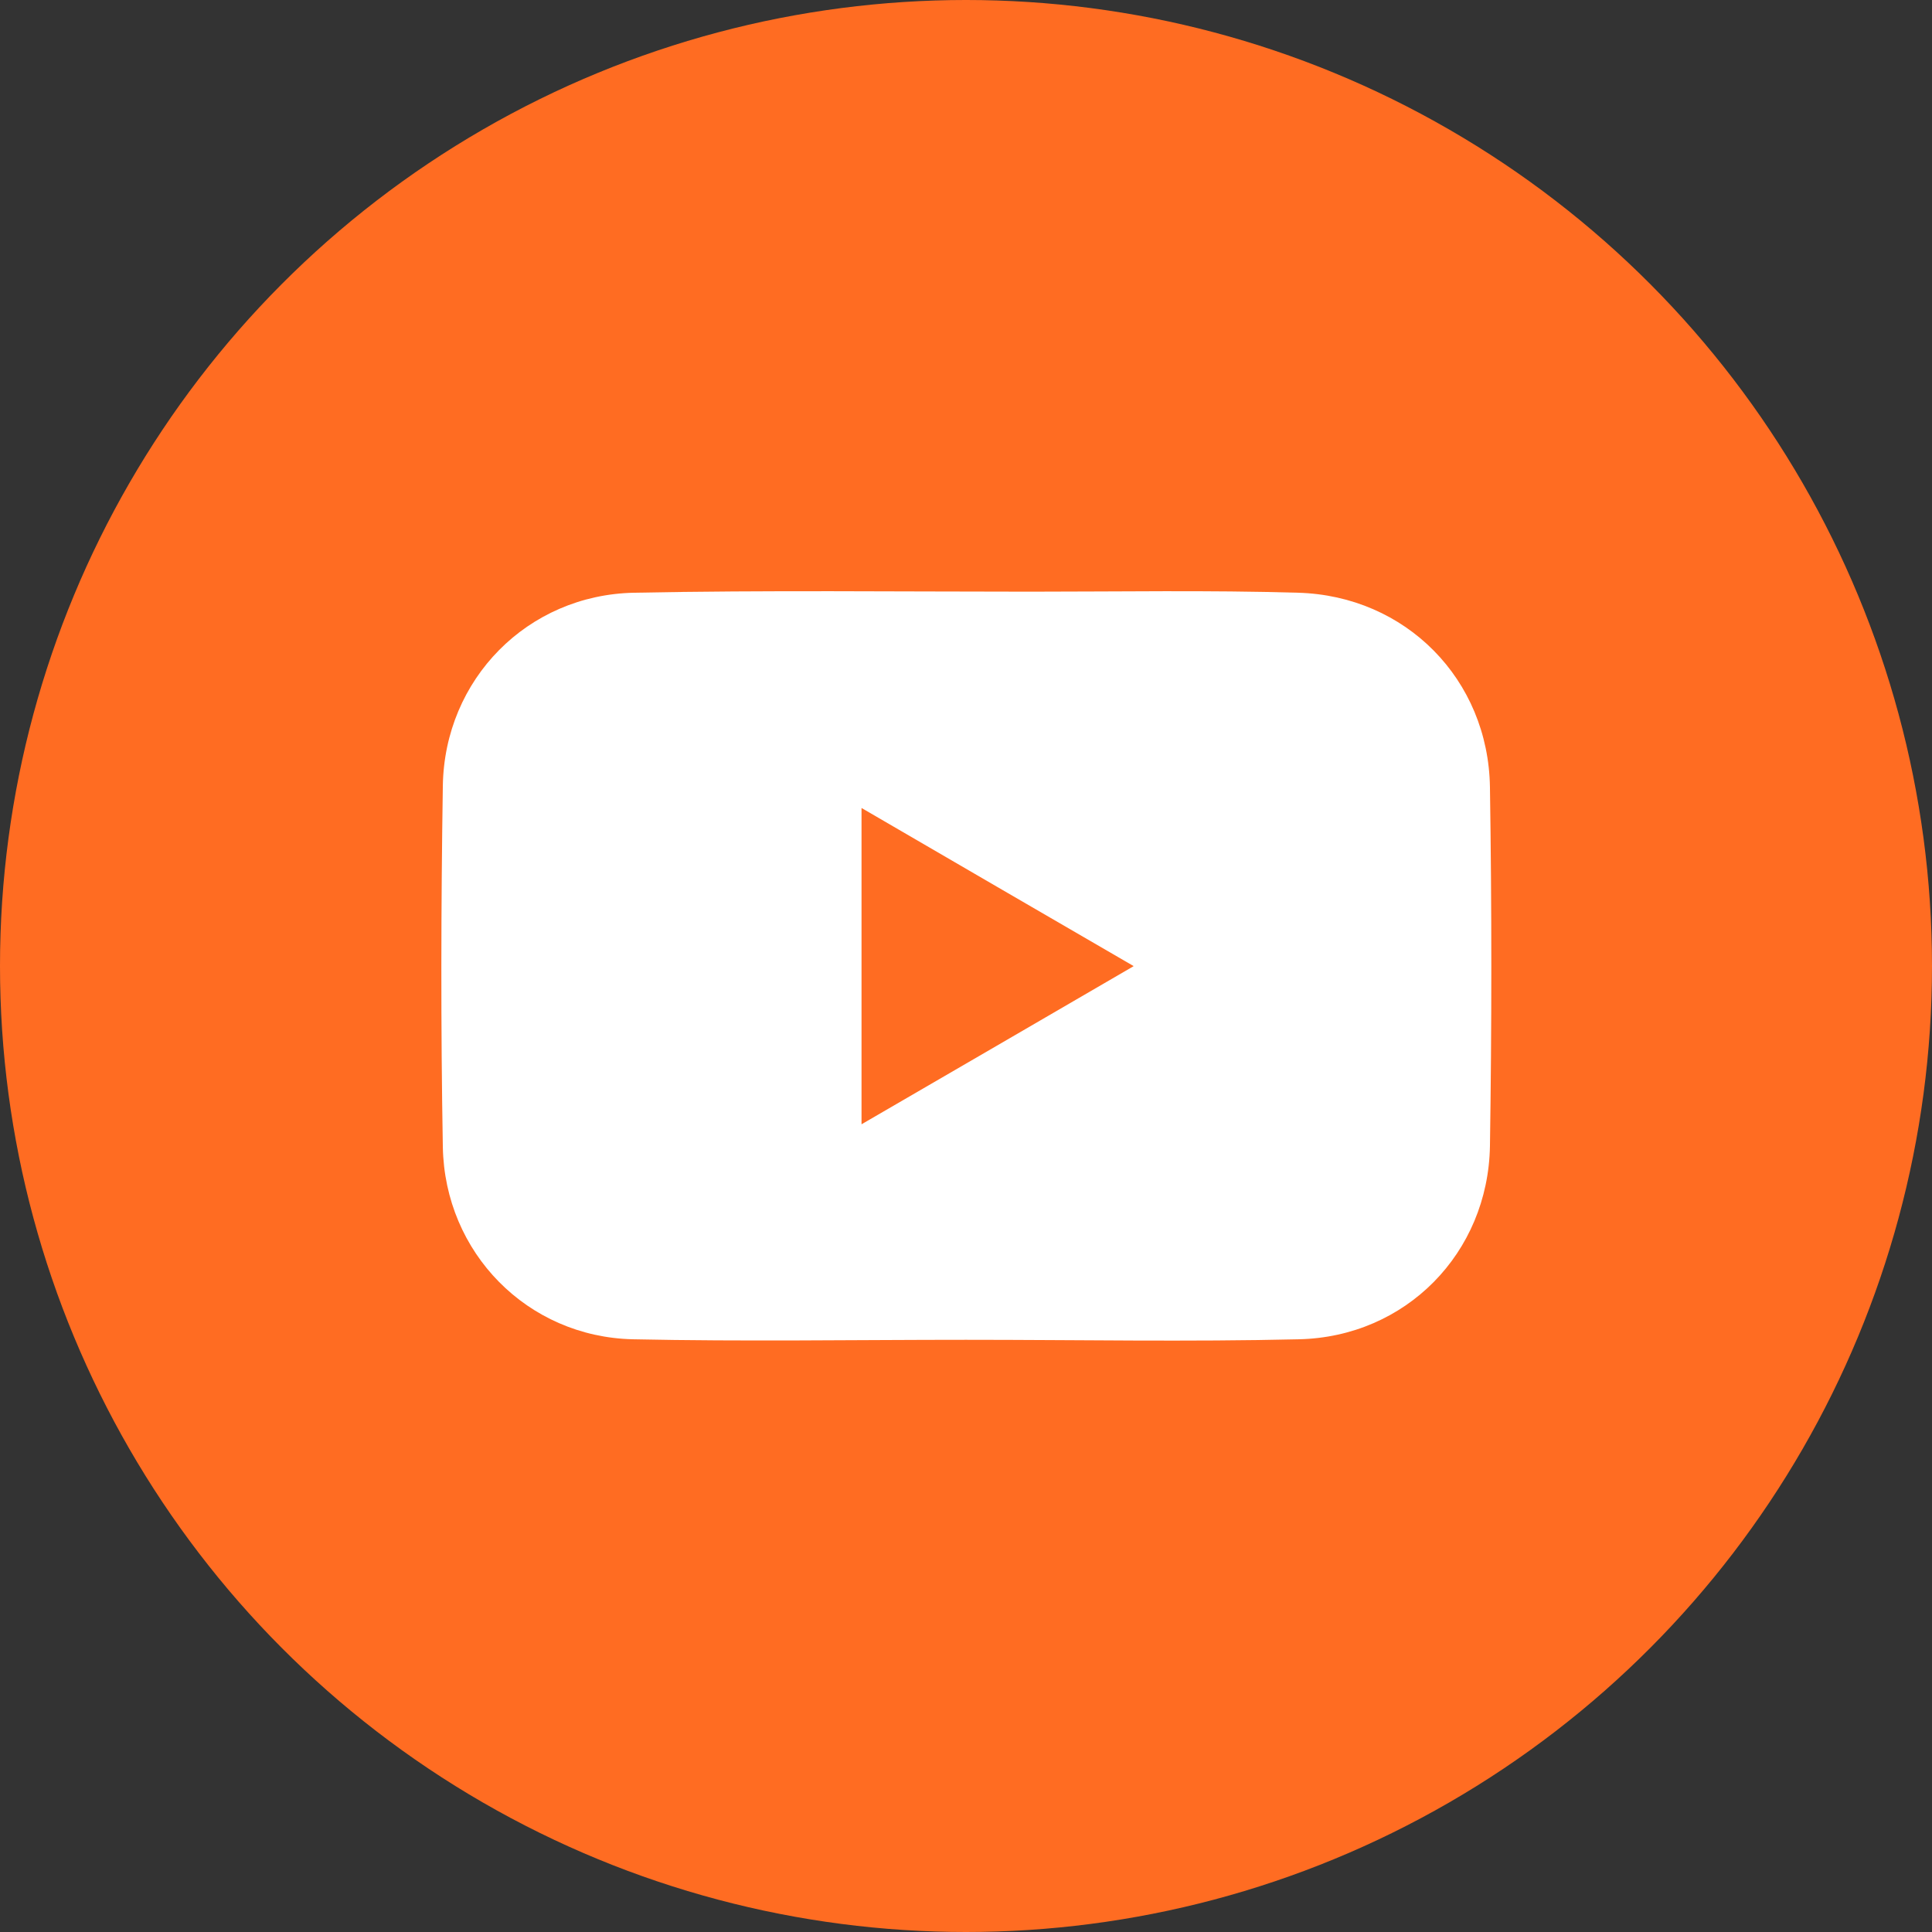
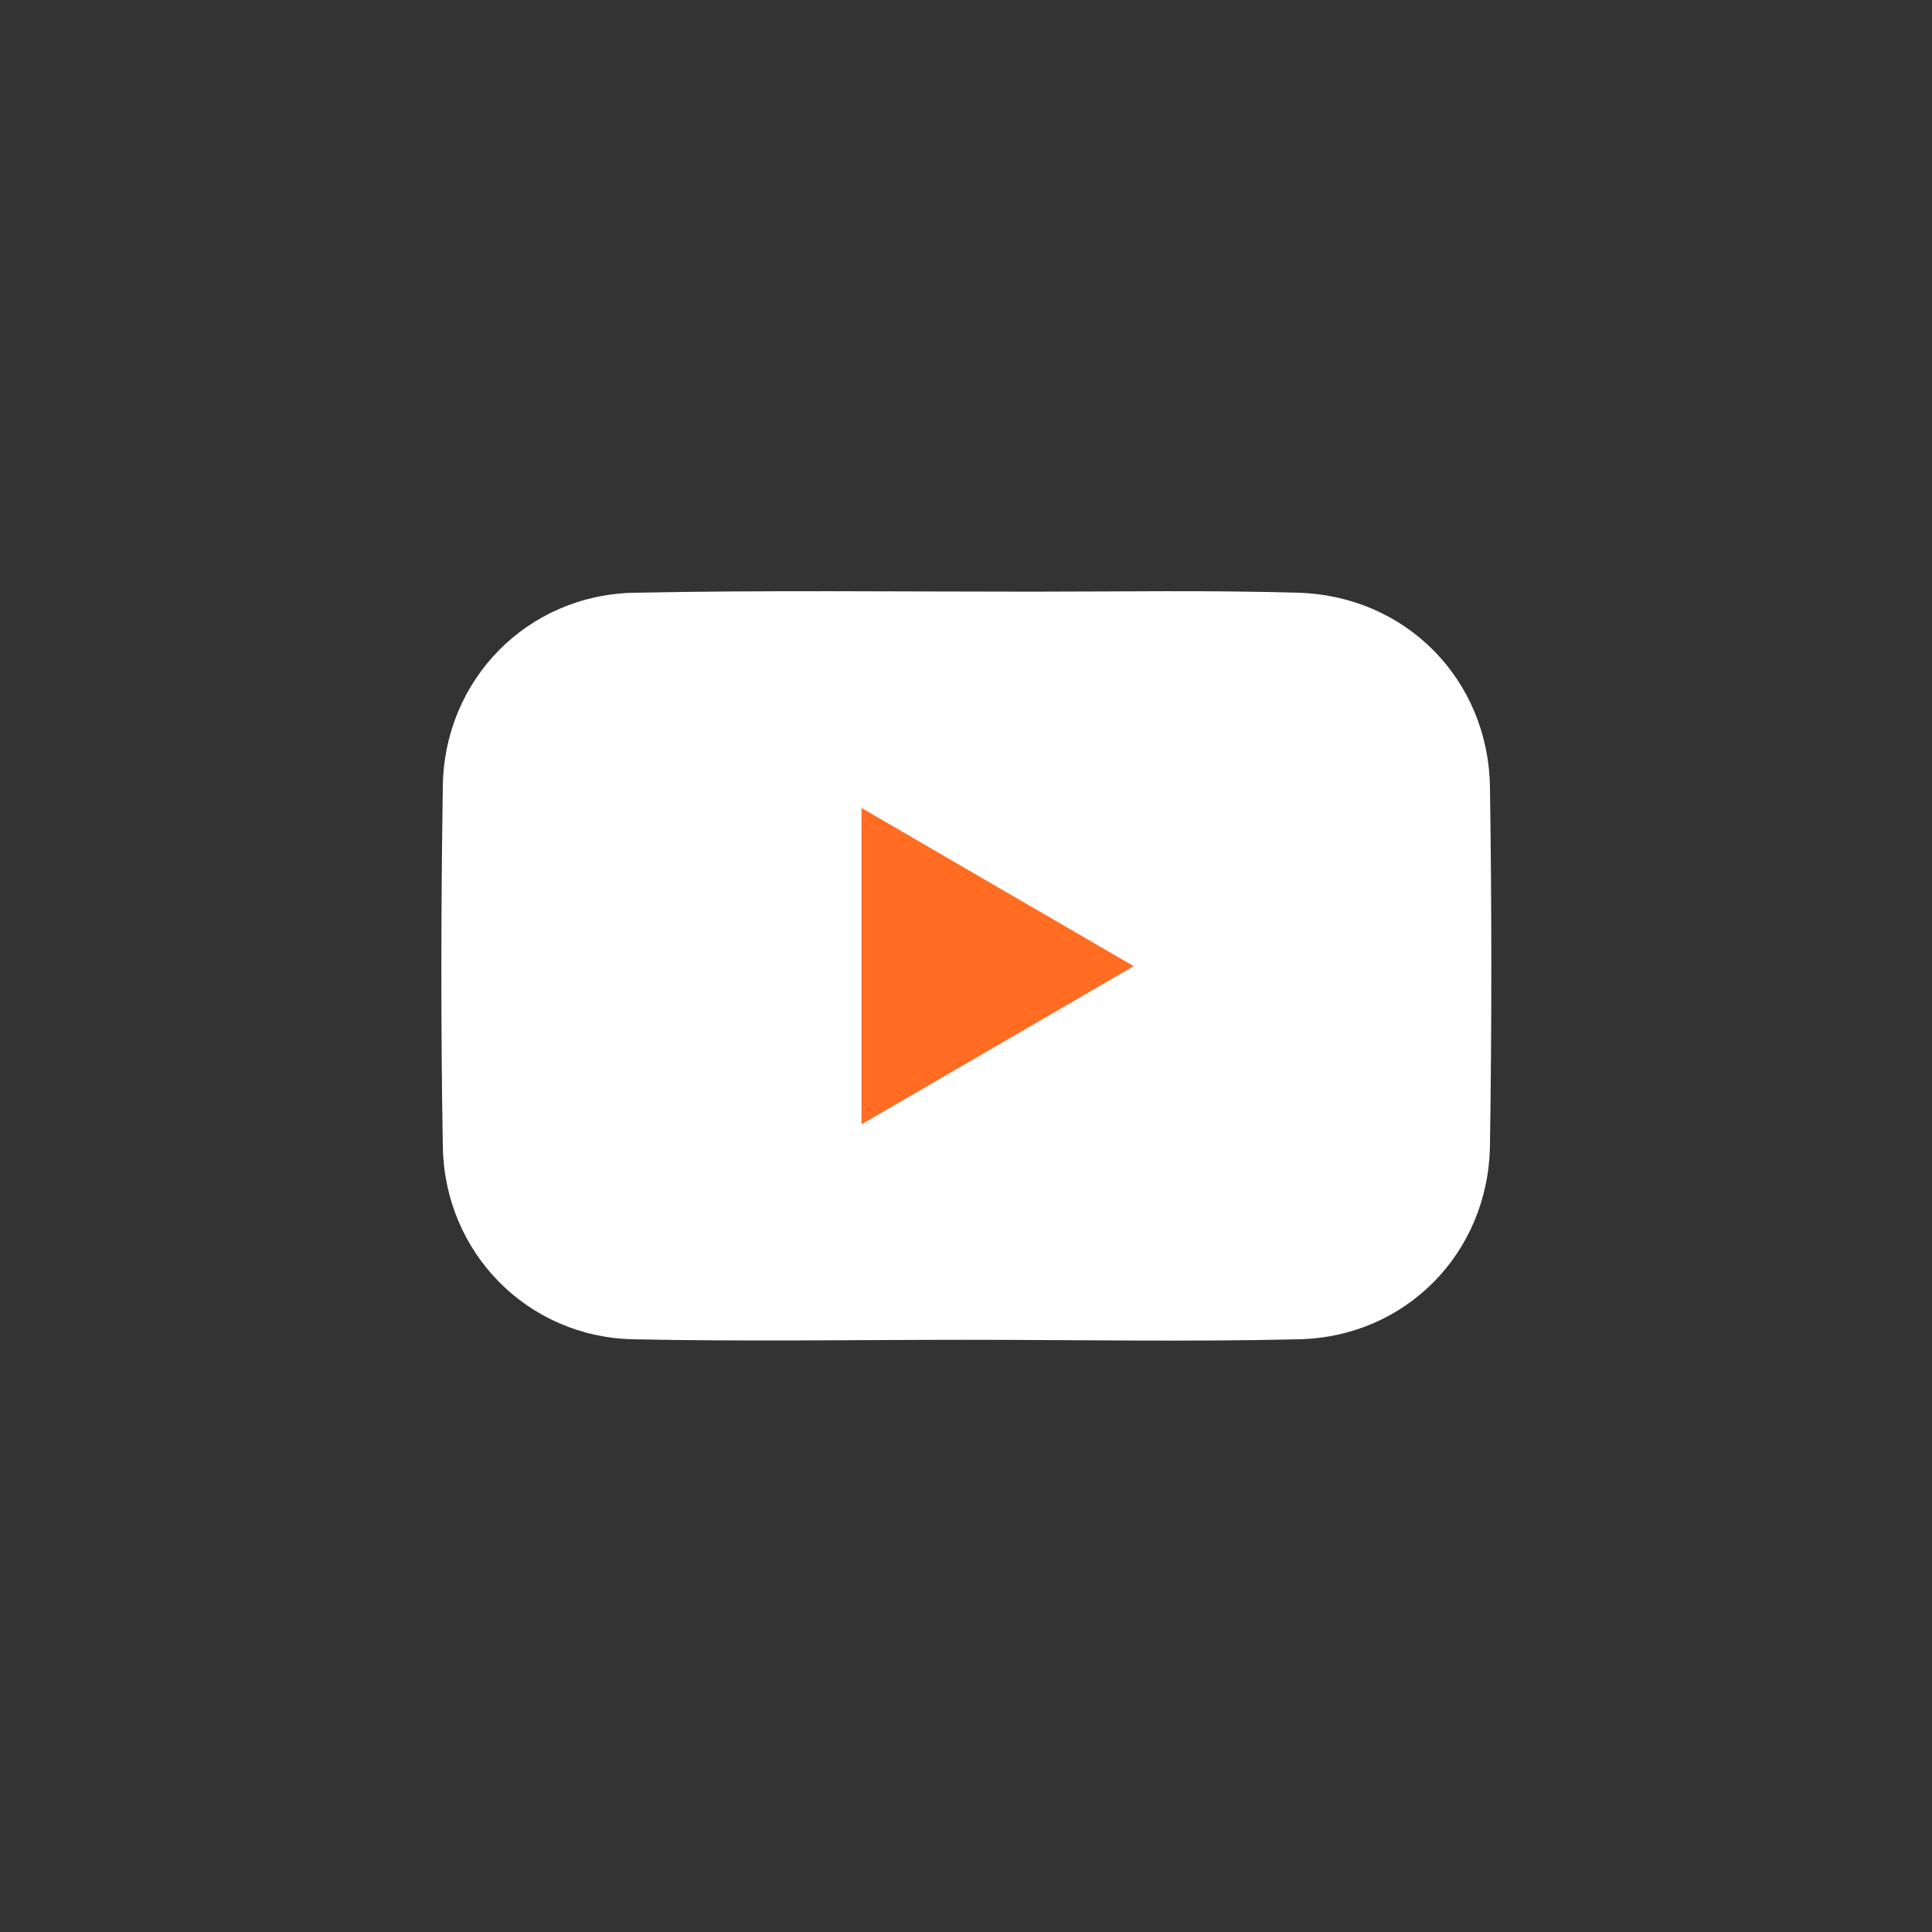
<svg xmlns="http://www.w3.org/2000/svg" id="_Слой_2" data-name="Слой 2" viewBox="0 0 73.6 73.6">
  <rect x="0" y="0" width="73.6" height="73.6" fill="#333333" stroke="none" />
  <defs>
    <style> .cls-1 { fill: #fff; } .cls-1, .cls-2 { stroke-width: 0px; } .cls-2 { fill: #ff6c22; } </style>
  </defs>
  <g id="_Слой_1-2" data-name="Слой 1">
-     <circle class="cls-2" cx="36.8" cy="36.8" r="36.8" />
    <g>
      <path class="cls-1" d="m36.82,51.04c-4.24,0-8.48.07-12.71-.02-4.02-.09-7.17-3.3-7.24-7.33-.08-4.58-.07-9.17,0-13.75.06-4.06,3.22-7.28,7.29-7.36,5.03-.1,10.05-.04,15.08-.04,3.4,0,6.8-.06,10.2.04,4.11.11,7.26,3.3,7.32,7.41.07,4.56.07,9.12,0,13.67-.07,4.08-3.21,7.27-7.28,7.36-4.21.1-8.43.02-12.64.02Z" />
      <path class="cls-2" d="m43.18,36.81c-3.52,2.05-6.9,4.01-10.36,6.02v-12.05c3.47,2.02,6.86,3.99,10.36,6.02Z" />
    </g>
  </g>
</svg>